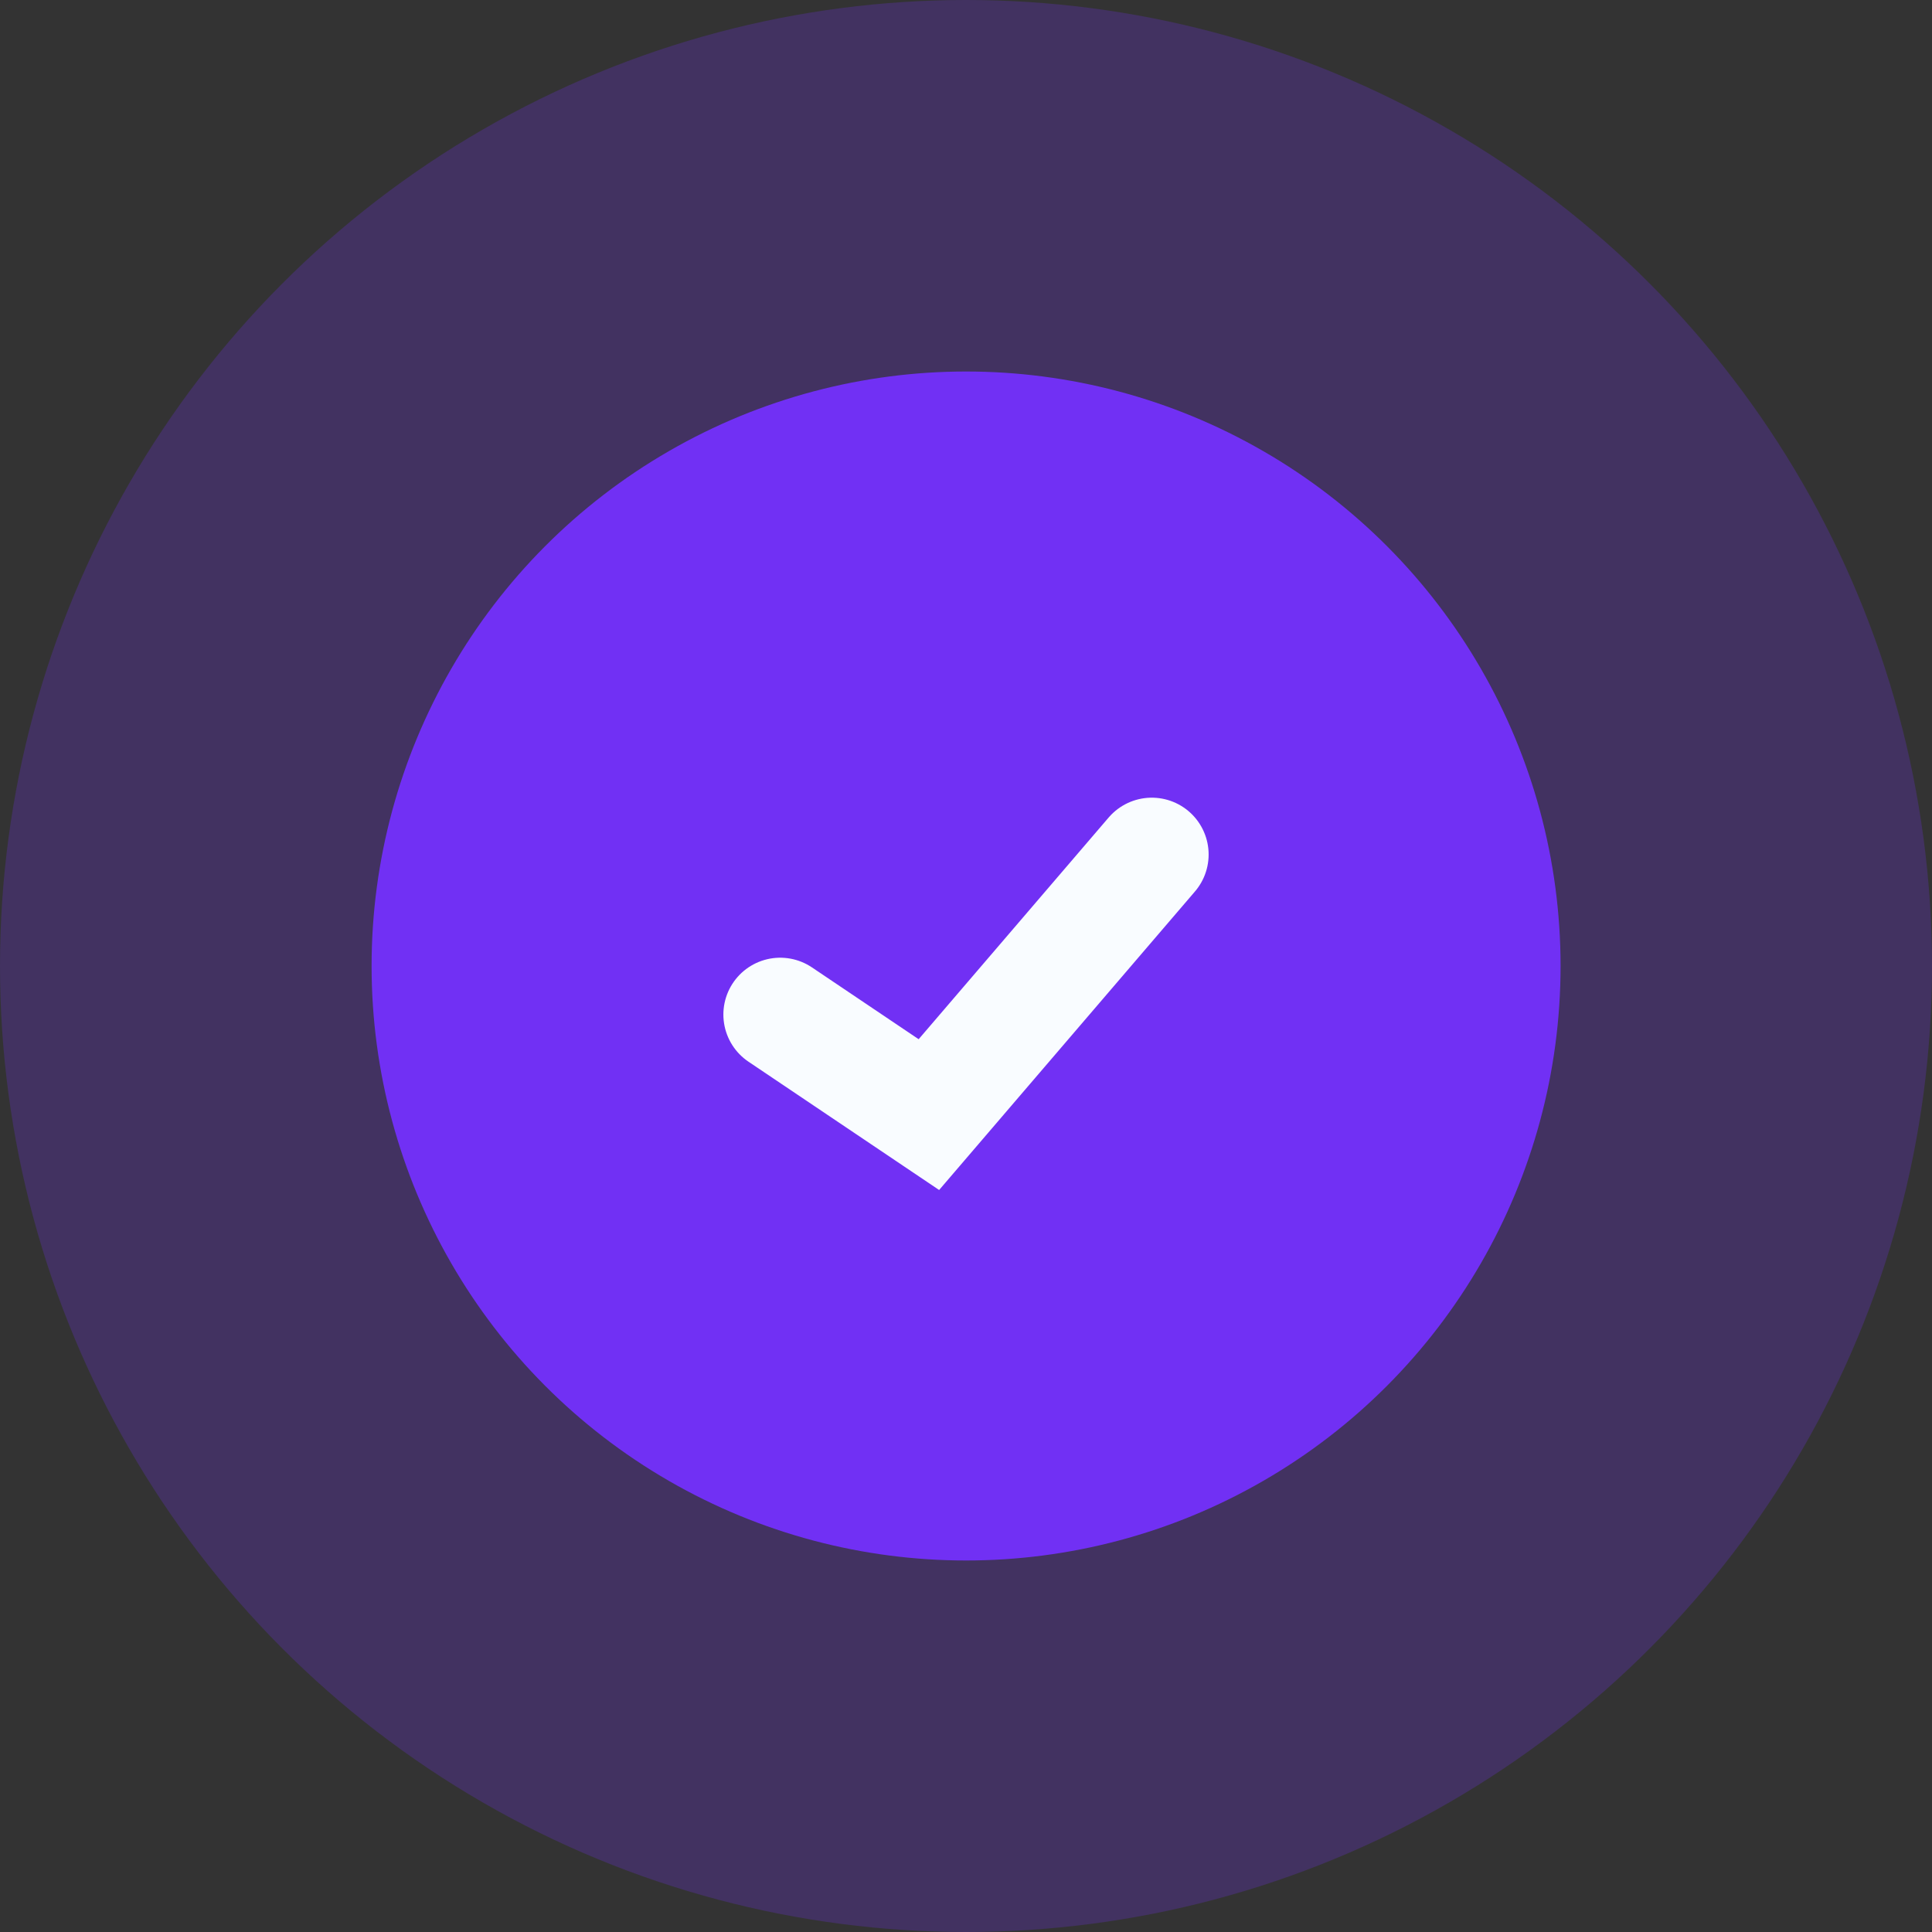
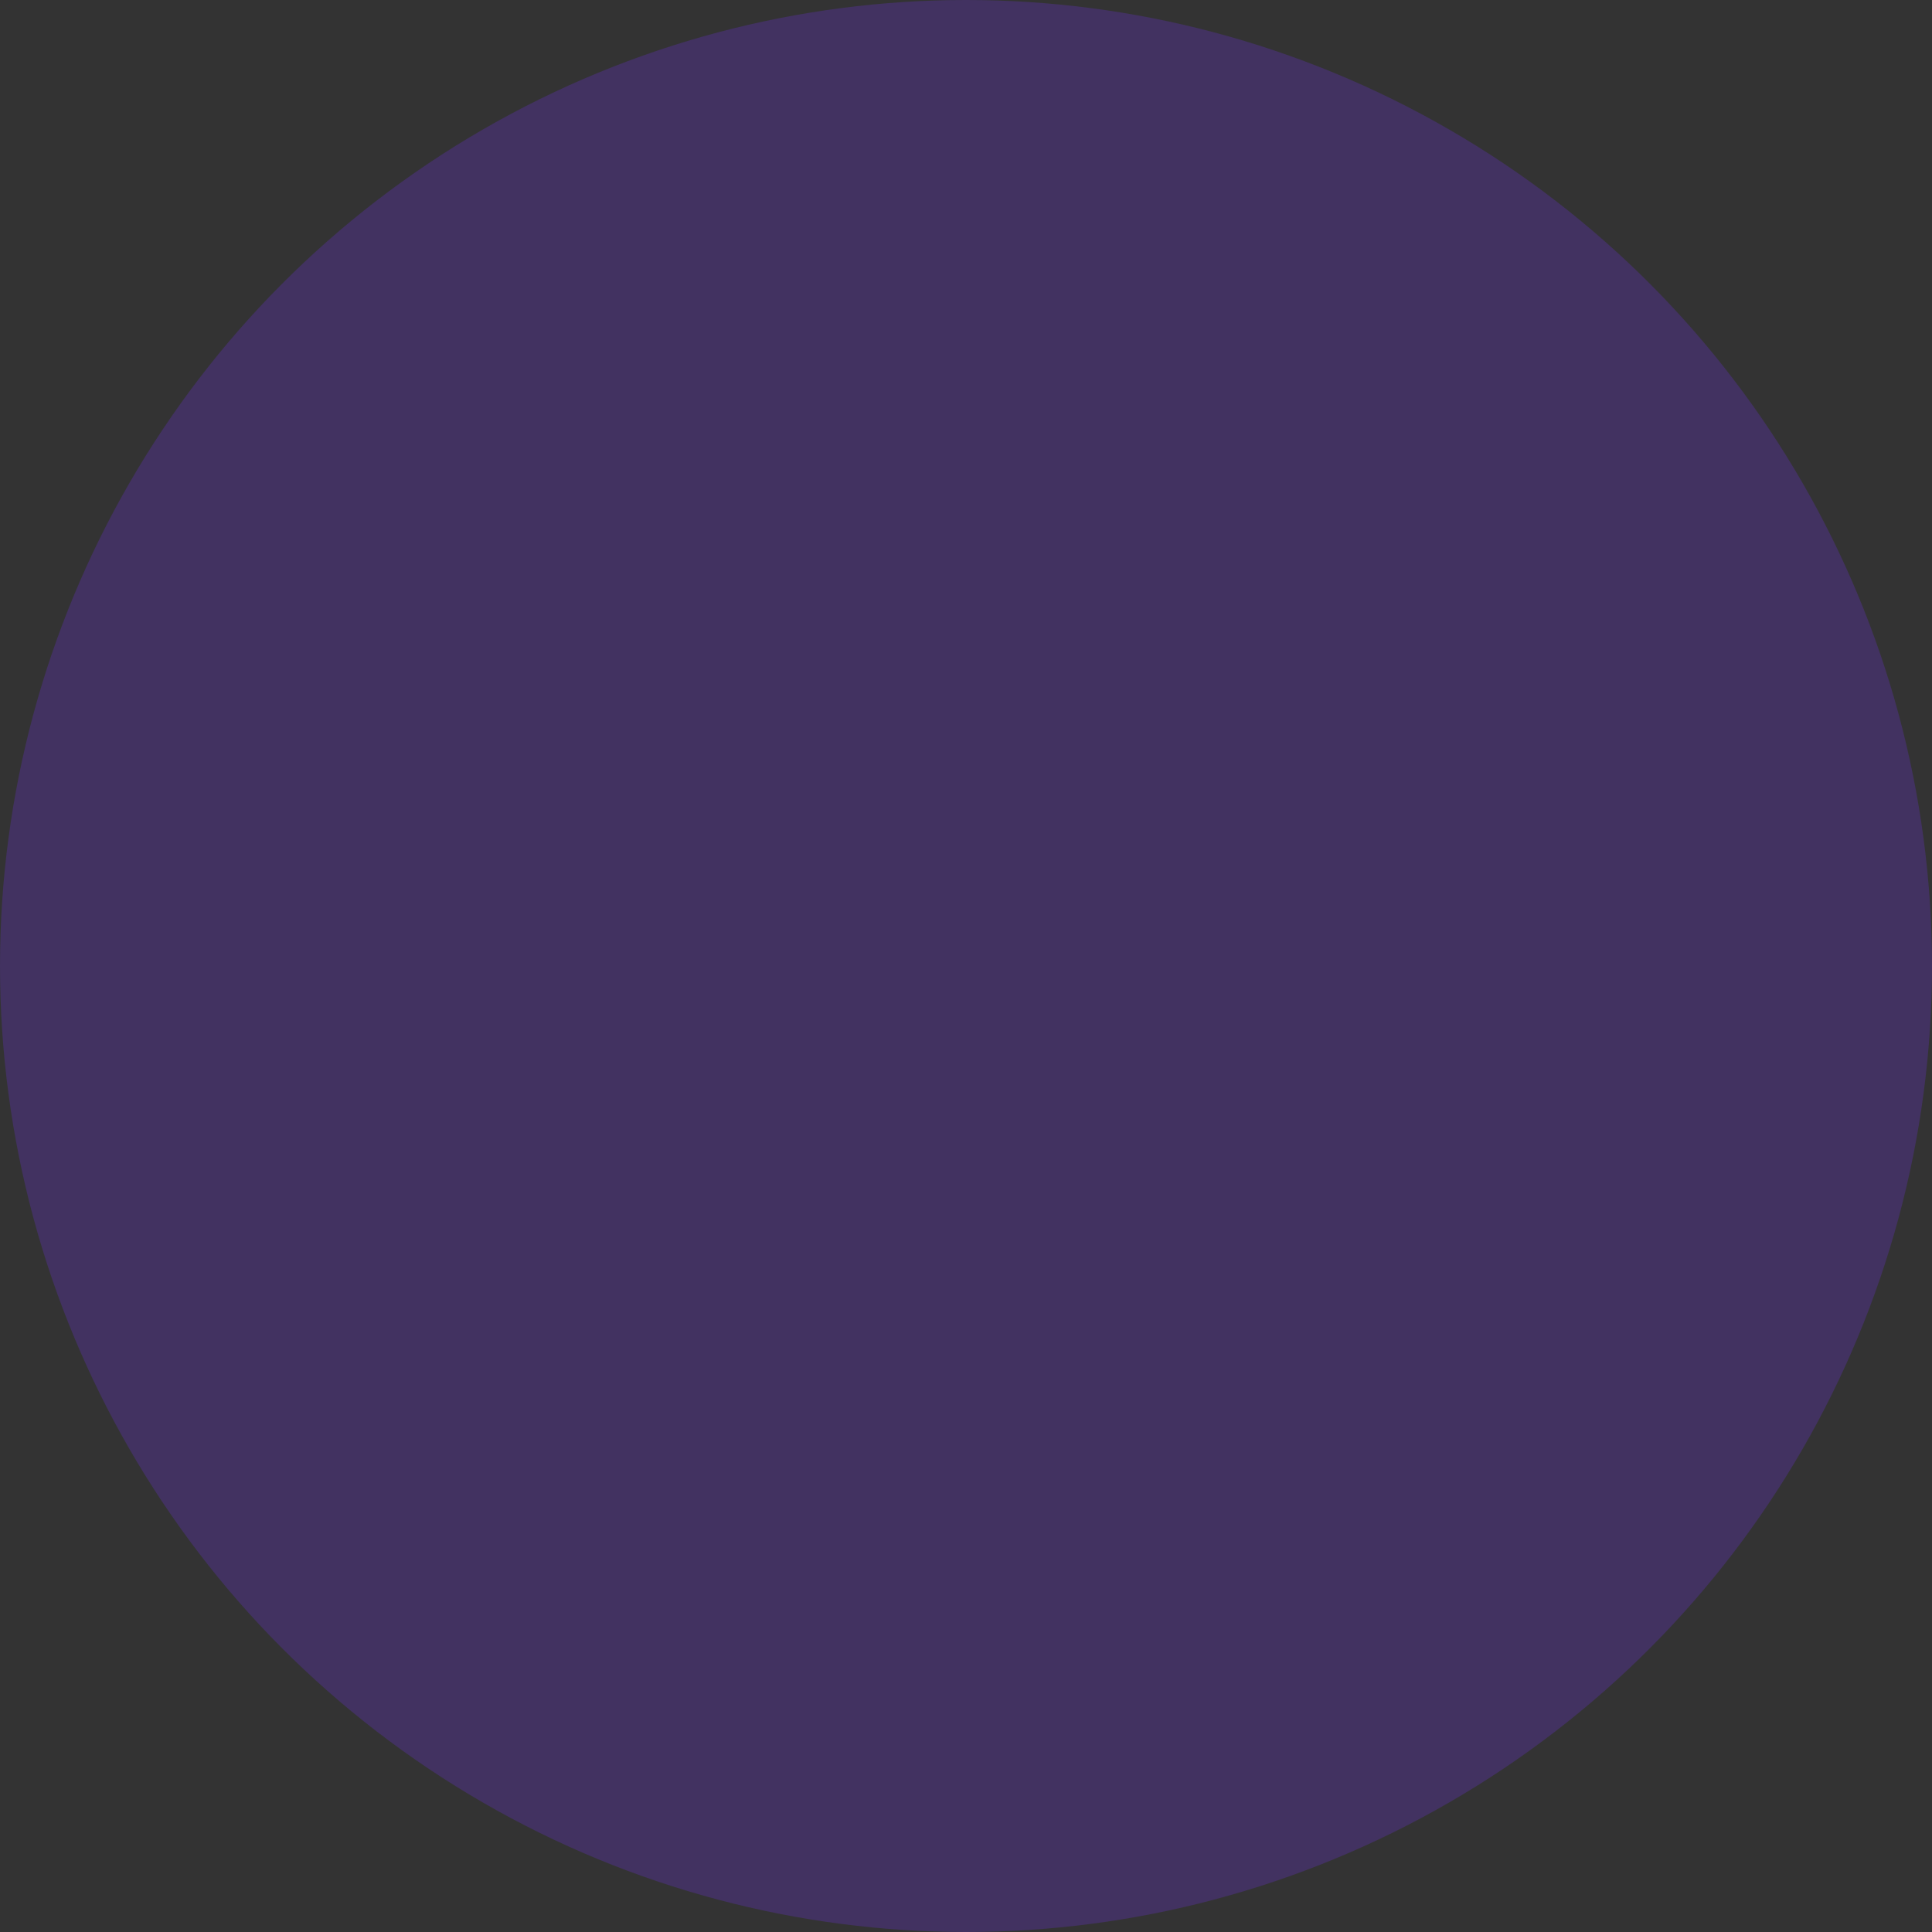
<svg xmlns="http://www.w3.org/2000/svg" width="24" height="24" viewBox="0 0 24 24" fill="none">
  <rect x="0" y="0" width="24" height="24" fill="#333333" stroke="none" />
  <circle cx="12" cy="12" r="12" fill="#7130F4" fill-opacity="0.24" />
-   <circle cx="12.001" cy="12" r="7.385" fill="#7130F4" />
-   <path d="M9.692 12.603L11.539 13.846L14.308 10.615" stroke="#F9FCFF" stroke-width="1.412" stroke-linecap="round" />
</svg>